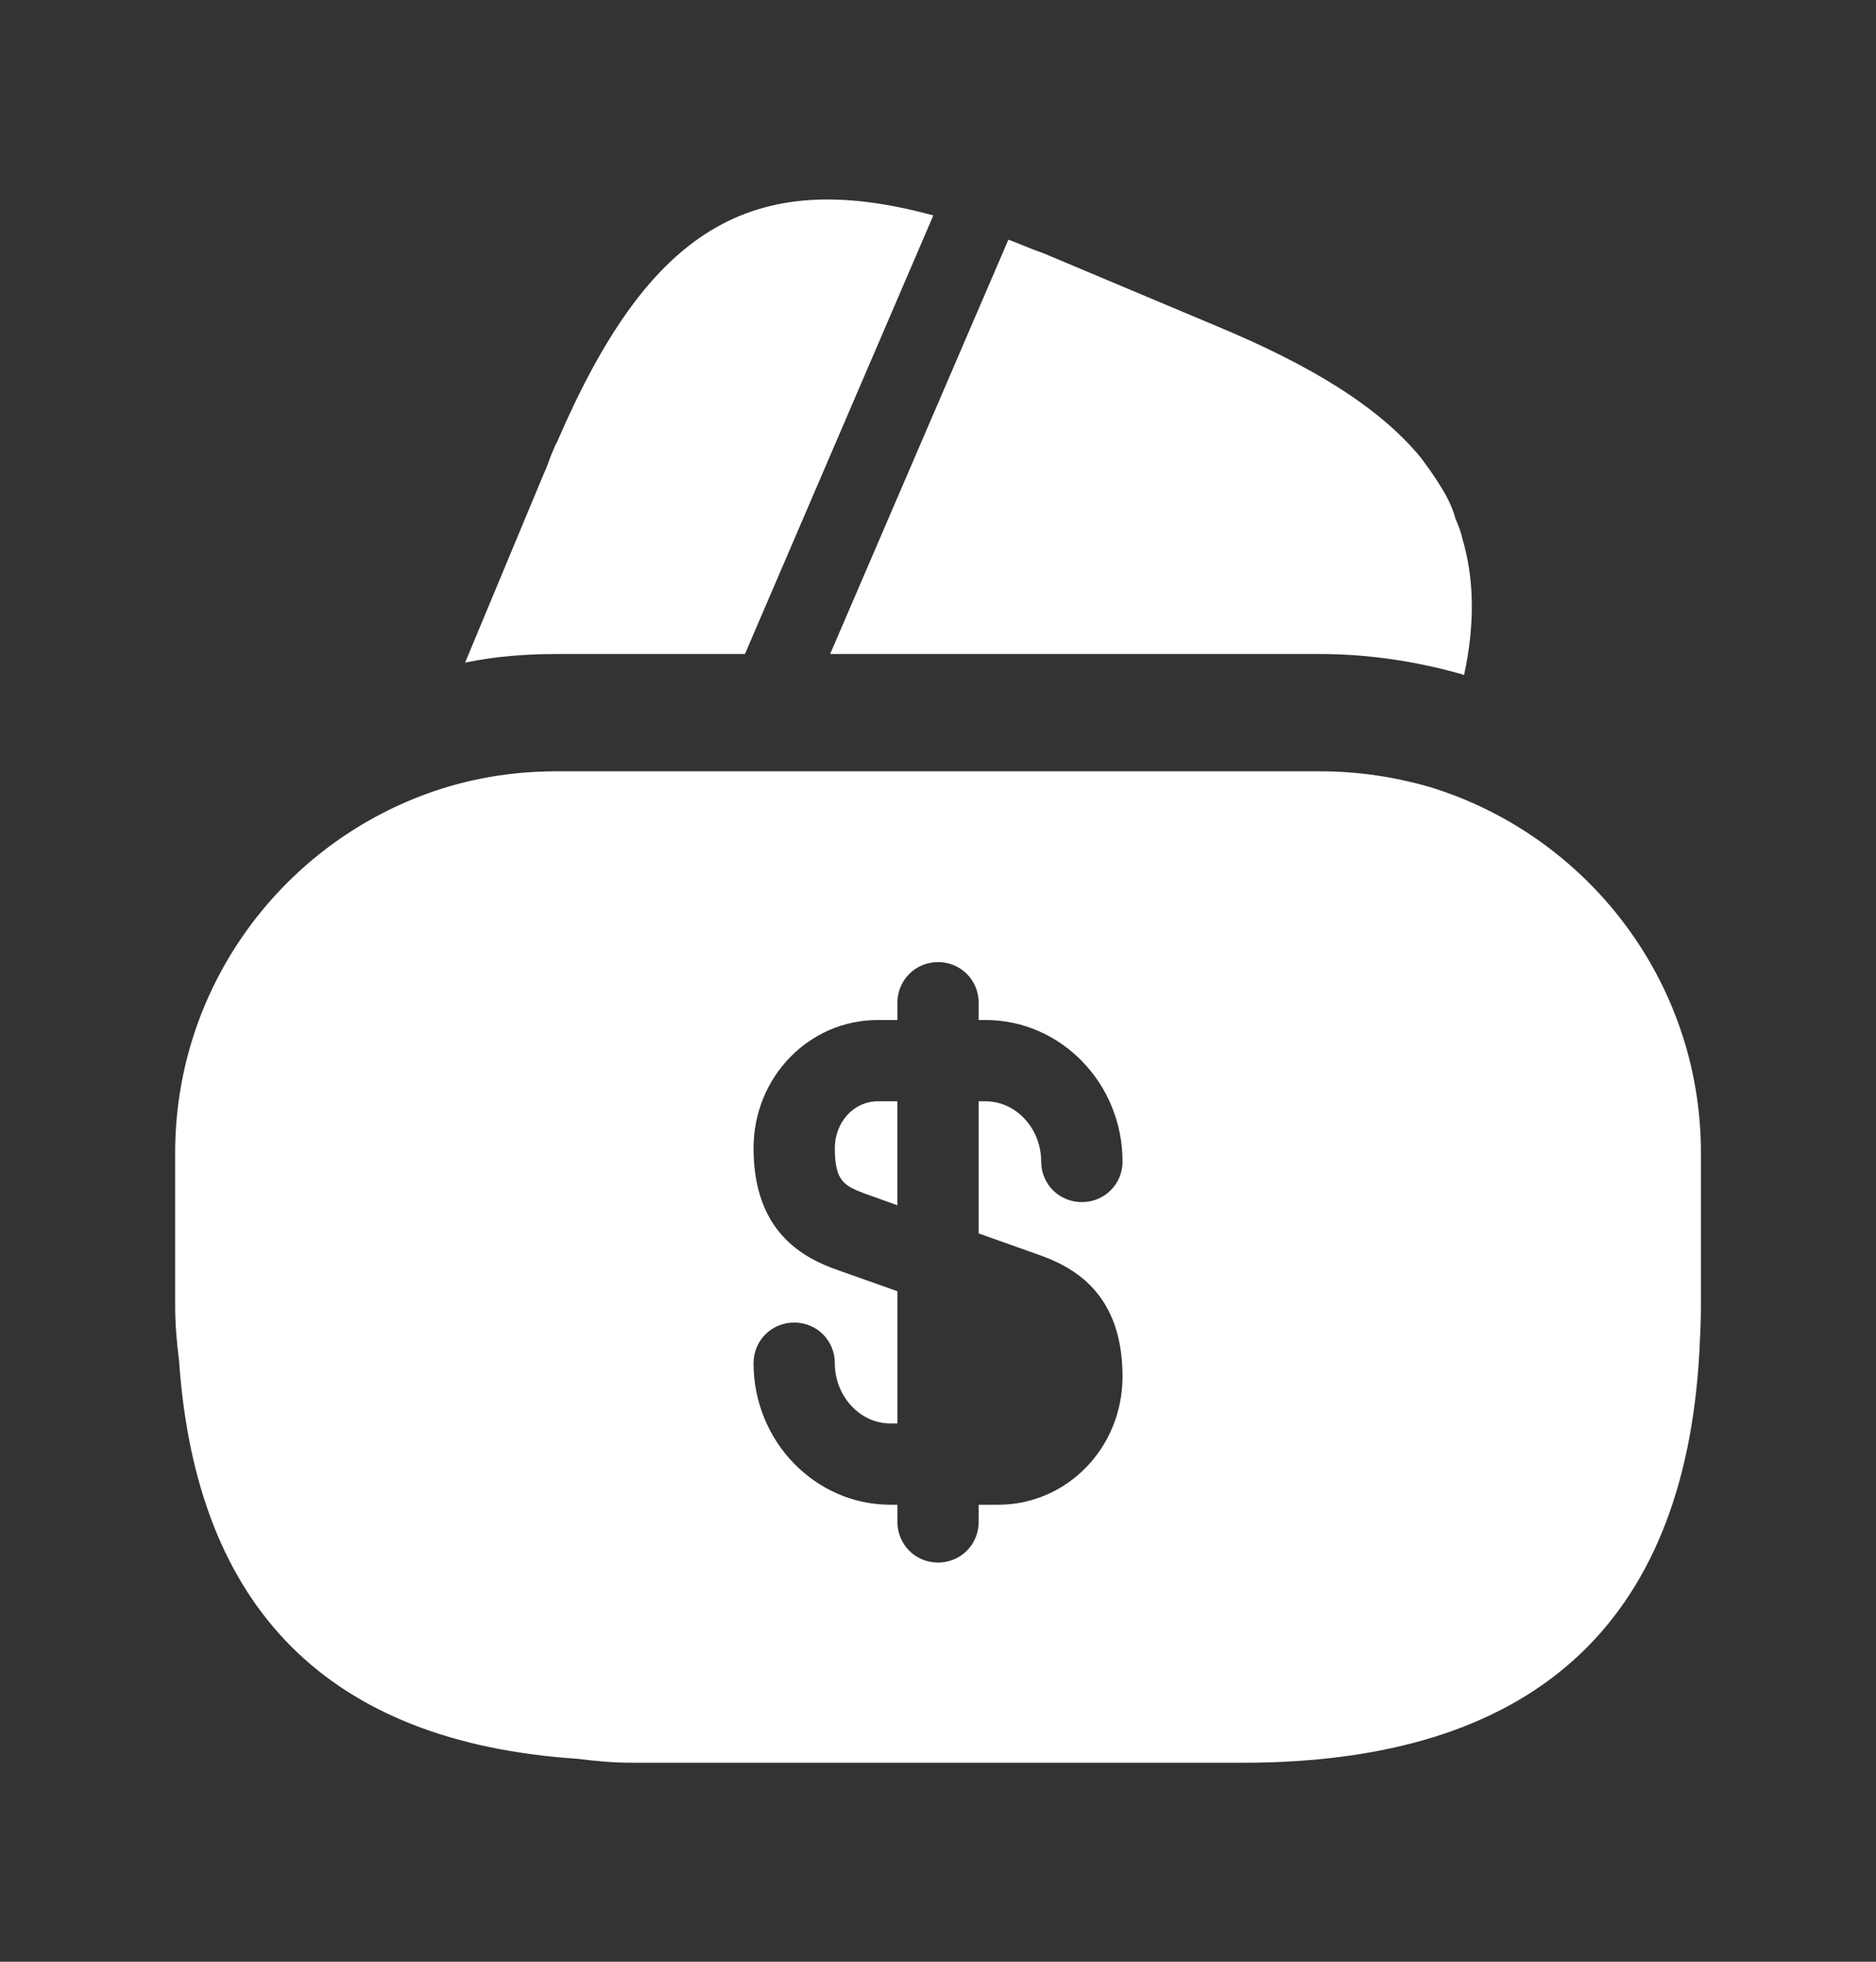
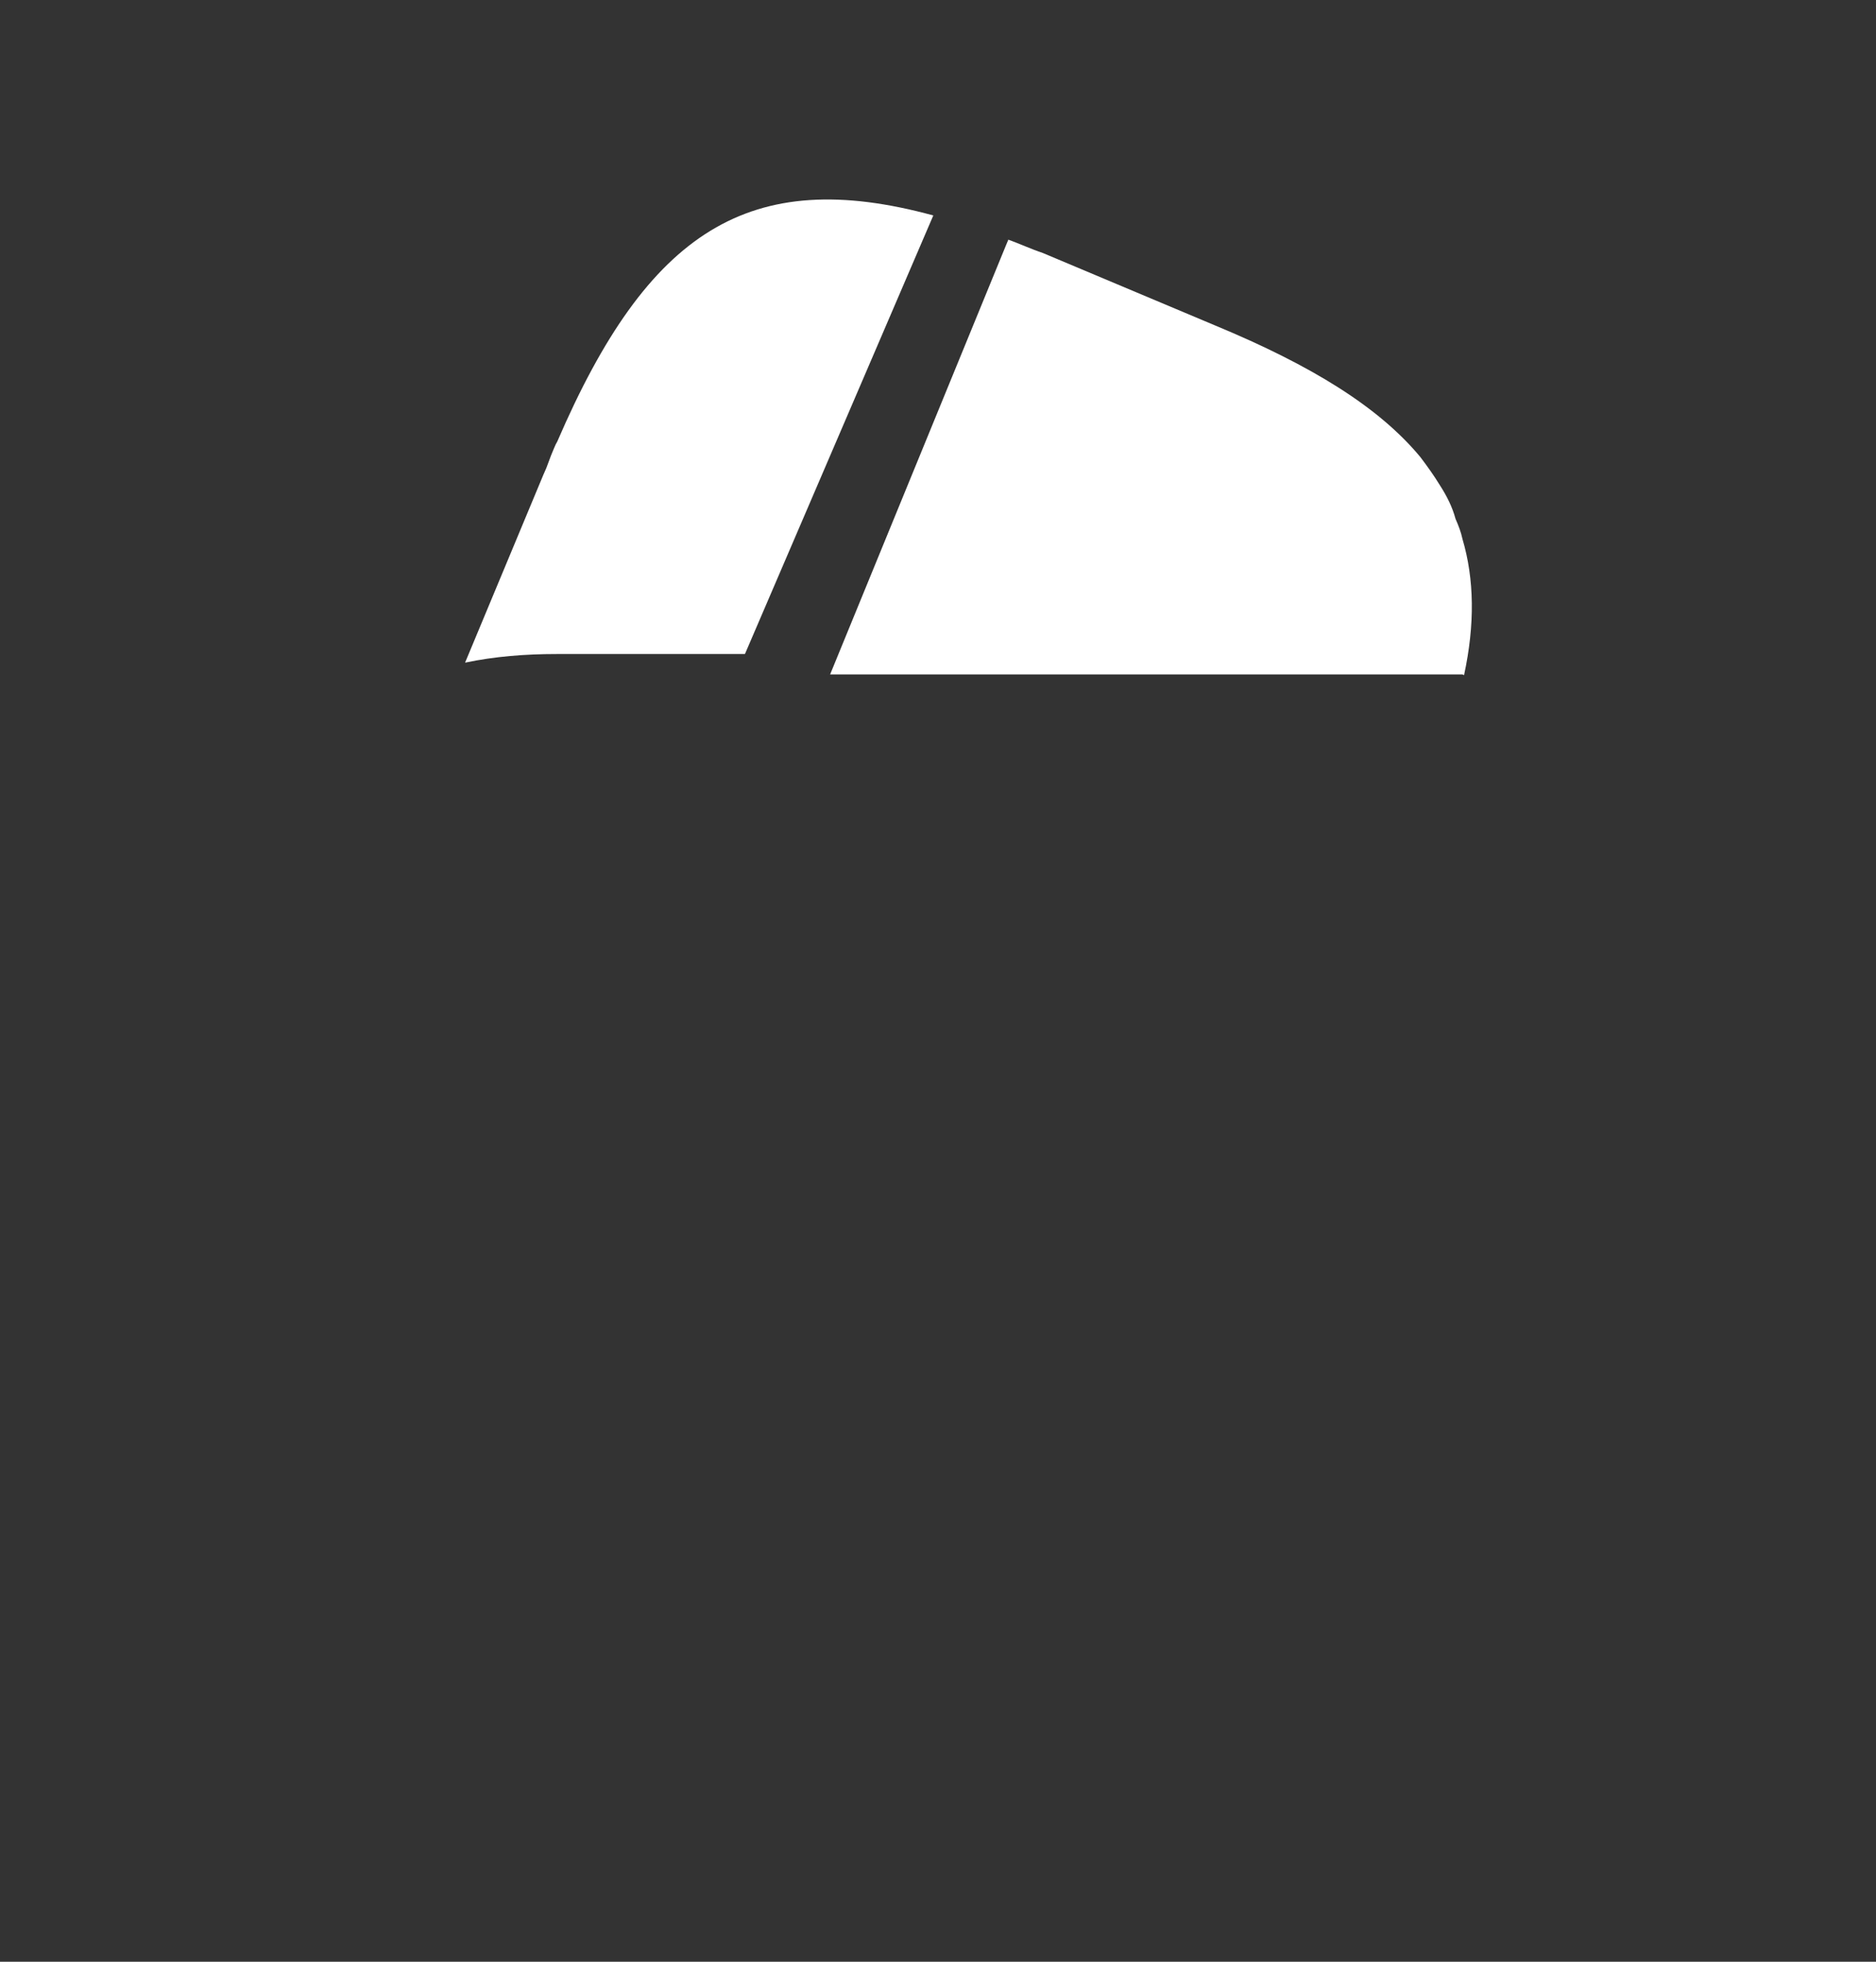
<svg xmlns="http://www.w3.org/2000/svg" width="22" height="23" viewBox="0 0 22 23" fill="none">
  <rect x="0" y="0" width="22" height="23" fill="#333333" stroke="none" />
  <path d="M10.945 2.526L8.736 7.668H6.527C6.16 7.668 5.802 7.696 5.454 7.769L6.371 5.569L6.407 5.487L6.462 5.34C6.49 5.276 6.508 5.221 6.536 5.175C7.599 2.709 8.791 1.939 10.945 2.526Z" fill="white" />
-   <path d="M17.169 7.916L17.151 7.907C16.601 7.751 16.042 7.668 15.474 7.668H9.735L11.798 2.874L11.825 2.81C11.954 2.856 12.091 2.92 12.229 2.966L14.255 3.818C15.382 4.286 16.17 4.772 16.656 5.358C16.739 5.468 16.812 5.569 16.885 5.688C16.968 5.817 17.032 5.945 17.069 6.083C17.105 6.165 17.133 6.238 17.151 6.321C17.289 6.788 17.298 7.32 17.169 7.916Z" fill="white" />
-   <path d="M16.766 9.227C16.354 9.108 15.923 9.043 15.474 9.043H6.527C5.904 9.043 5.317 9.163 4.767 9.401C3.172 10.088 2.054 11.674 2.054 13.517V15.304C2.054 15.524 2.072 15.735 2.1 15.955C2.301 18.87 3.86 20.428 6.775 20.621C6.985 20.648 7.196 20.667 7.425 20.667H14.575C17.967 20.667 19.755 19.053 19.929 15.845C19.938 15.671 19.947 15.488 19.947 15.304V13.517C19.947 11.491 18.599 9.786 16.766 9.227ZM12.174 14.709C12.595 14.855 13.164 15.167 13.164 16.139C13.164 16.973 12.513 17.642 11.706 17.642H11.477V17.843C11.477 18.109 11.266 18.32 11 18.32C10.735 18.32 10.524 18.109 10.524 17.843V17.642H10.441C9.561 17.642 8.837 16.899 8.837 15.983C8.837 15.717 9.048 15.506 9.314 15.506C9.58 15.506 9.79 15.717 9.79 15.983C9.79 16.368 10.084 16.689 10.441 16.689H10.524V15.139L9.827 14.892C9.405 14.745 8.837 14.434 8.837 13.462C8.837 12.628 9.488 11.959 10.294 11.959H10.524V11.757C10.524 11.491 10.735 11.28 11 11.28C11.266 11.28 11.477 11.491 11.477 11.757V11.959H11.559C12.44 11.959 13.164 12.701 13.164 13.618C13.164 13.883 12.953 14.094 12.687 14.094C12.421 14.094 12.21 13.883 12.21 13.618C12.21 13.233 11.917 12.912 11.559 12.912H11.477V14.461L12.174 14.709Z" fill="white" />
-   <path d="M9.79 13.462C9.79 13.847 9.9 13.902 10.138 13.993L10.523 14.131V12.912H10.294C10.01 12.912 9.79 13.159 9.79 13.462Z" fill="white" />
+   <path d="M17.169 7.916L17.151 7.907H9.735L11.798 2.874L11.825 2.81C11.954 2.856 12.091 2.92 12.229 2.966L14.255 3.818C15.382 4.286 16.17 4.772 16.656 5.358C16.739 5.468 16.812 5.569 16.885 5.688C16.968 5.817 17.032 5.945 17.069 6.083C17.105 6.165 17.133 6.238 17.151 6.321C17.289 6.788 17.298 7.32 17.169 7.916Z" fill="white" />
</svg>